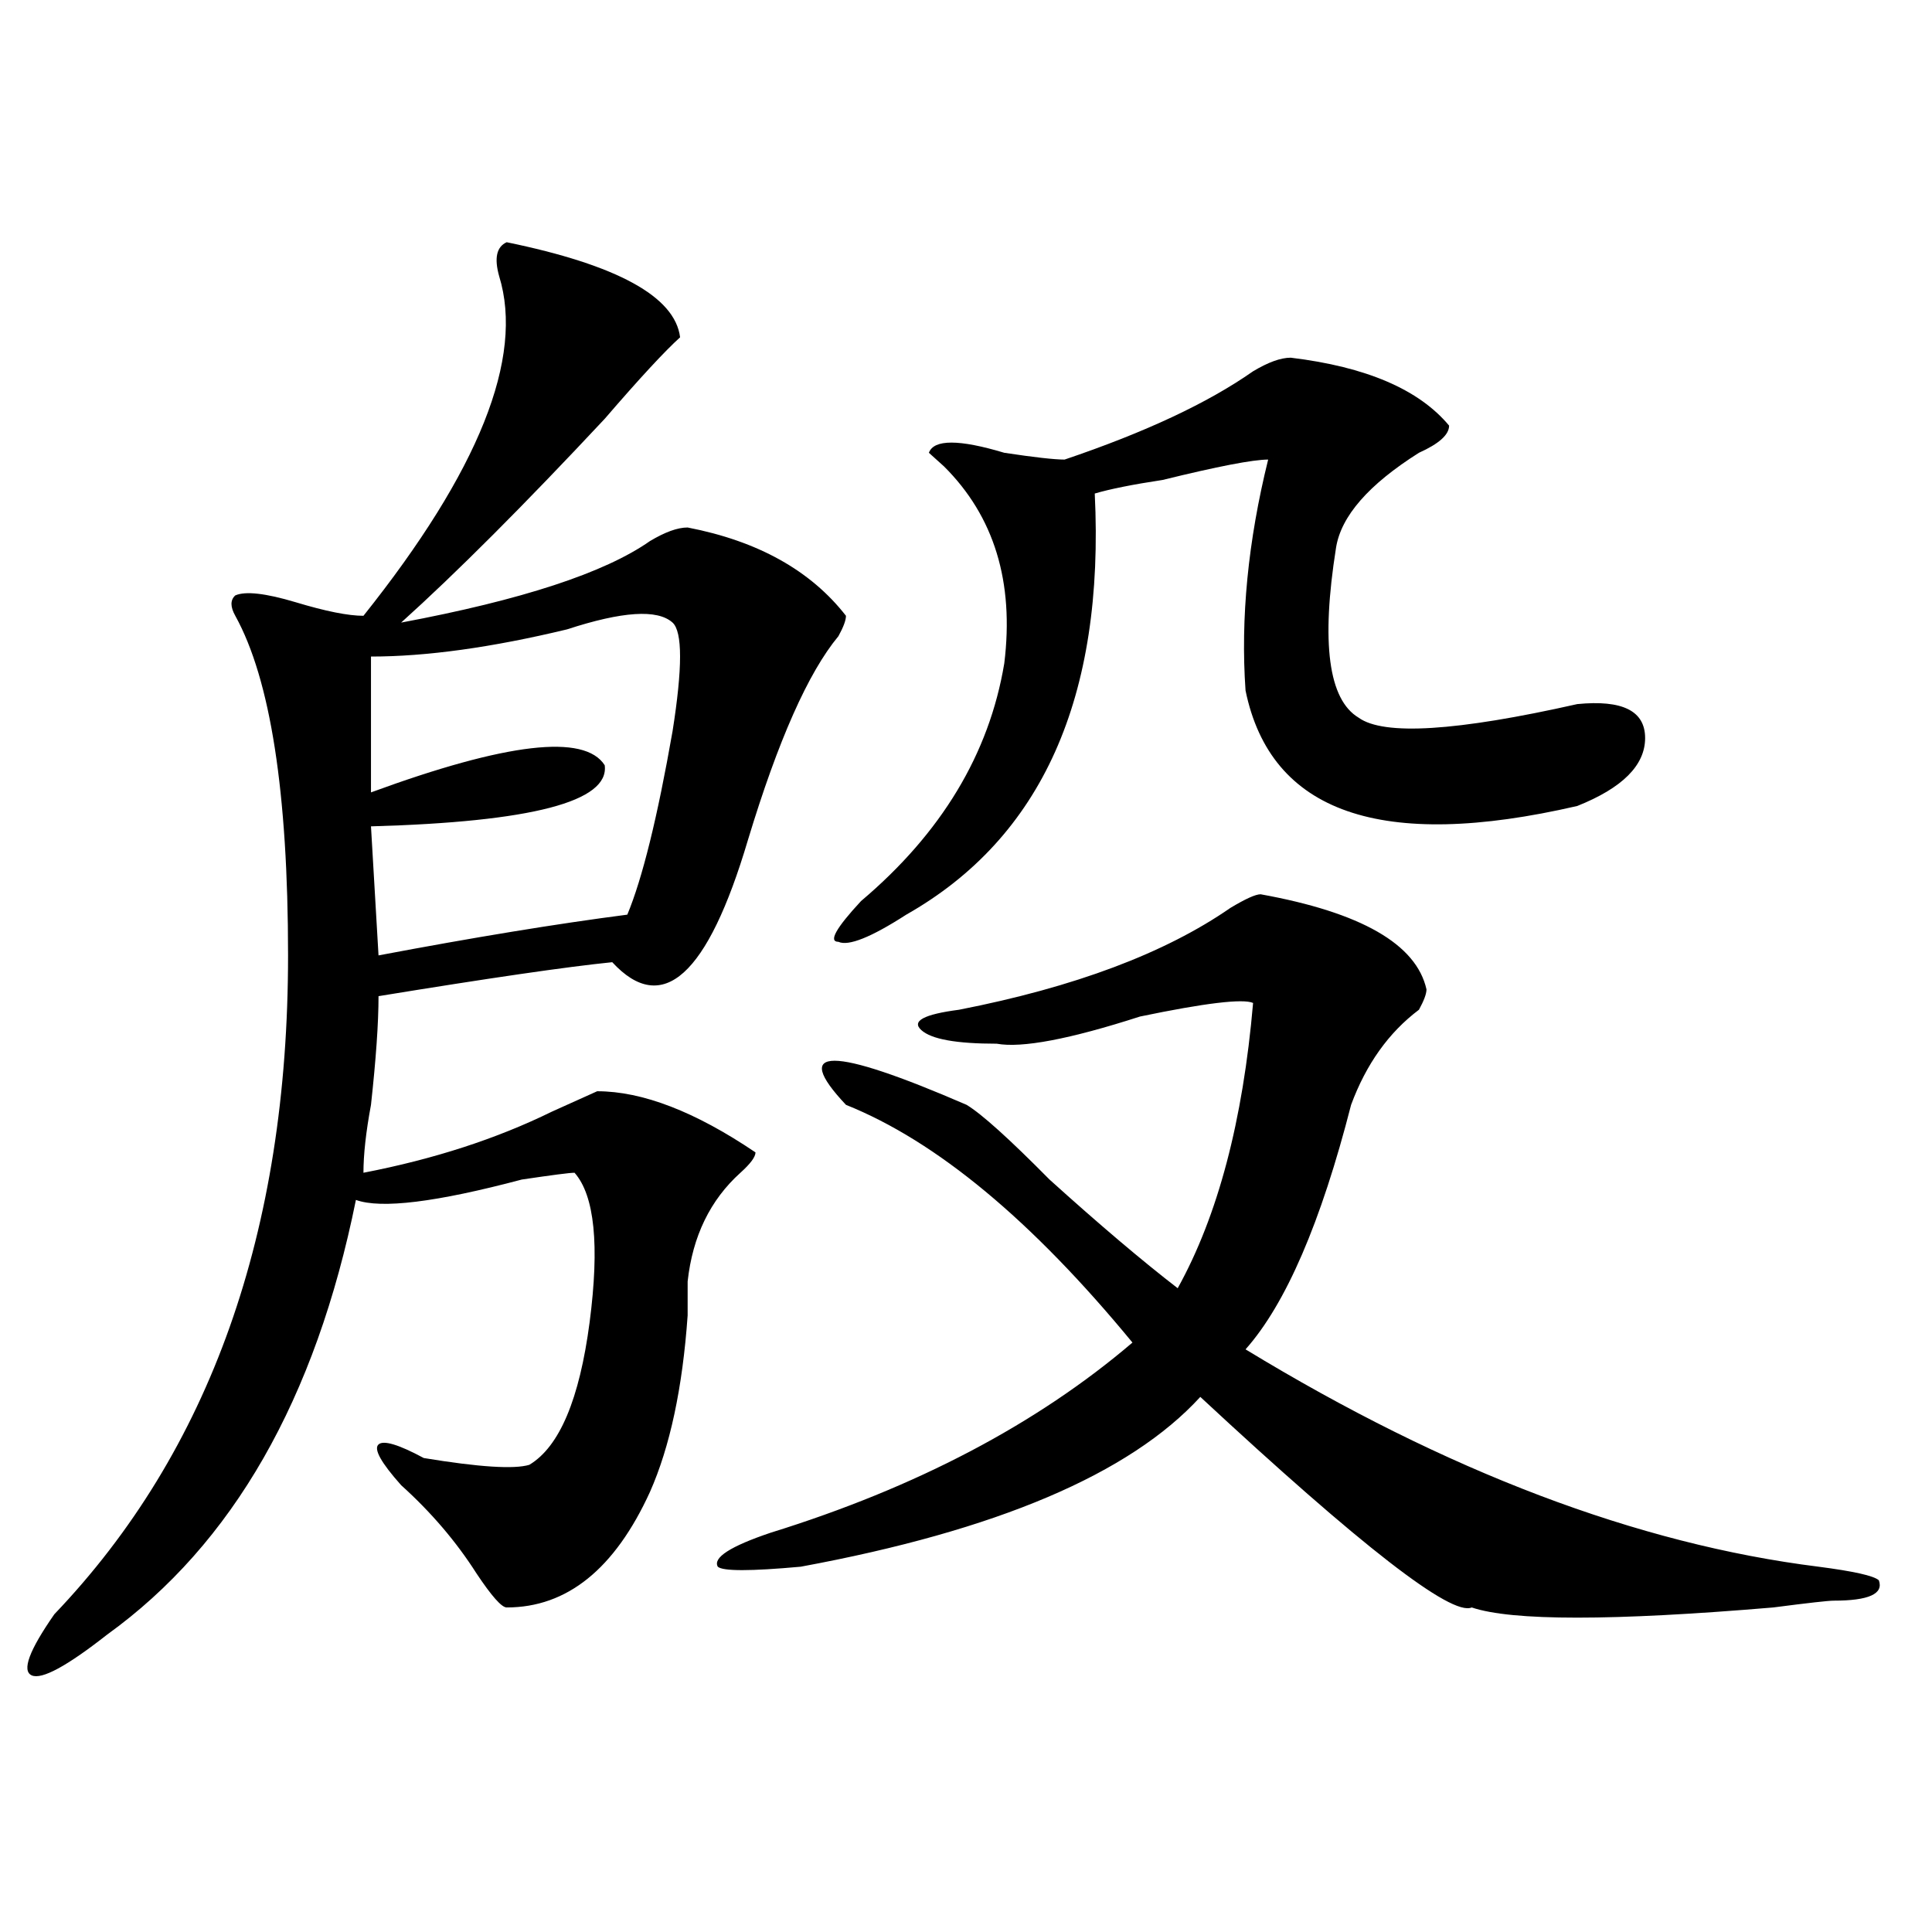
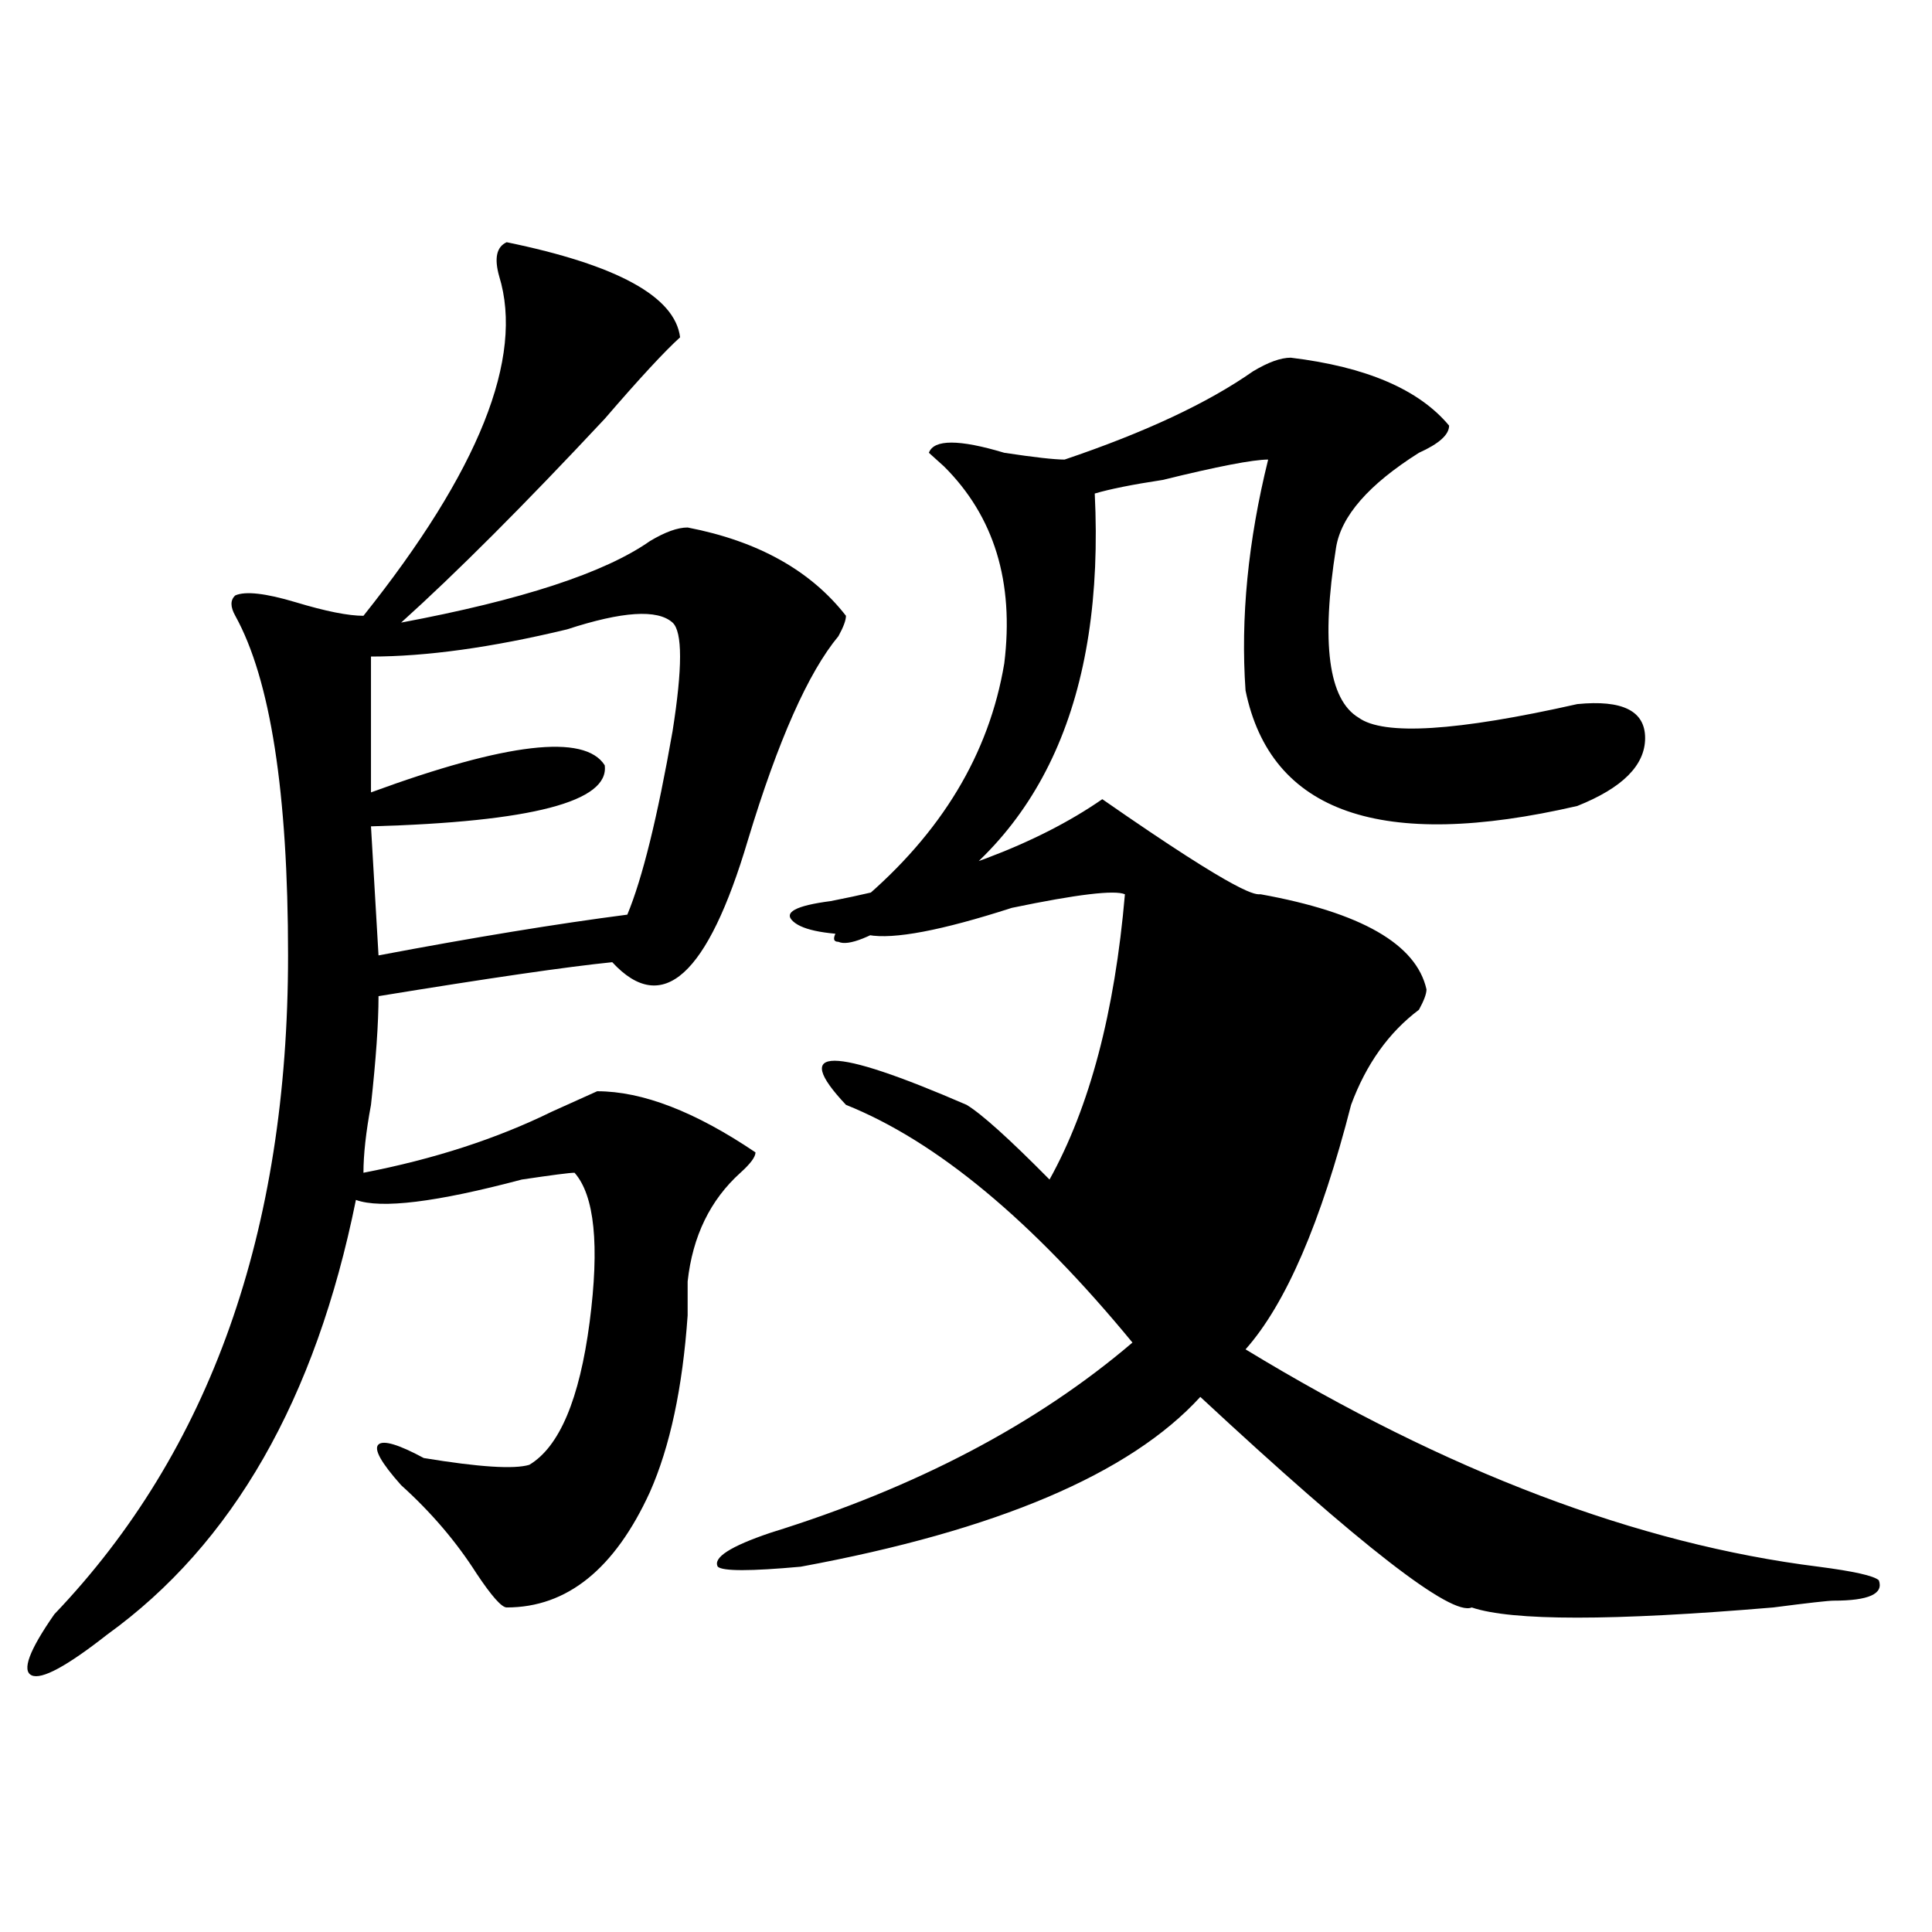
<svg xmlns="http://www.w3.org/2000/svg" version="1.1" id="图层_1" x="0px" y="0px" width="1000px" height="1000px" viewBox="0 0 1000 1000" enable-background="new 0 0 1000 1000" xml:space="preserve">
-   <path d="M262.262,125.375c57.193,11.755,87.132,28.125,89.754,49.219c-7.805,7.031-20.854,21.094-39.023,42.188  c-41.646,44.55-76.767,79.706-105.363,105.469c62.438-11.7,105.363-25.763,128.777-42.188c7.805-4.669,14.268-7.031,19.512-7.031  c36.401,7.031,63.718,22.302,81.949,45.703c0,2.362-1.342,5.878-3.902,10.547c-15.609,18.787-31.219,53.943-46.828,105.469  c-20.854,70.313-44.268,91.406-70.242,63.281c-23.414,2.362-63.779,8.24-120.973,17.578c0,14.063-1.342,32.849-3.902,56.25  c-2.622,14.063-3.902,25.818-3.902,35.156c36.401-7.031,68.9-17.578,97.559-31.641c10.365-4.669,18.17-8.185,23.414-10.547  c23.414,0,50.73,10.547,81.949,31.641c0,2.362-2.622,5.878-7.805,10.547c-15.609,14.063-24.756,32.849-27.316,56.25  c0,4.724,0,10.547,0,17.578c-2.622,37.518-9.146,68.005-19.512,91.406c-18.231,39.88-42.926,59.766-74.145,59.766  c-2.622,0-7.805-5.878-15.609-17.578c-10.427-16.37-23.414-31.641-39.023-45.703c-10.427-11.7-14.329-18.732-11.707-21.094  c2.561-2.307,10.365,0,23.414,7.031c28.597,4.724,46.828,5.878,54.633,3.516c15.609-9.338,25.975-33.948,31.219-73.828  c5.183-39.825,2.561-65.588-7.805-77.344c-2.622,0-11.707,1.208-27.316,3.516c-44.268,11.755-72.864,15.271-85.852,10.547  c-20.854,103.162-63.779,178.143-128.777,225c-20.854,16.37-33.841,23.401-39.023,21.094c-5.244-2.362-1.342-12.909,11.707-31.641  c80.607-84.375,120.973-198.029,120.973-341.016c0-84.375-9.146-142.932-27.316-175.781c-2.622-4.669-2.622-8.185,0-10.547  c5.183-2.307,15.609-1.154,31.219,3.516c15.609,4.724,27.316,7.031,35.121,7.031c59.815-74.982,83.229-133.594,70.242-175.781  C255.737,133.615,257.018,127.737,262.262,125.375z M348.113,322.25c-7.805-7.031-26.036-5.823-54.633,3.516  c-39.023,9.393-72.864,14.063-101.461,14.063v70.313c70.242-25.763,110.546-30.432,120.973-14.063  c2.561,18.787-37.743,29.333-120.973,31.641l3.902,66.797c49.389-9.338,92.314-16.37,128.777-21.094  c7.805-18.732,15.609-50.372,23.414-94.922C353.296,345.706,353.296,326.974,348.113,322.25z M652.496,462.875  c52.011,9.393,80.607,25.818,85.852,49.219c0,2.362-1.342,5.878-3.902,10.547c-15.609,11.755-27.316,28.125-35.121,49.219  c-15.609,60.974-33.841,103.162-54.633,126.563c104.021,63.281,202.922,100.8,296.578,112.5c18.17,2.362,28.597,4.669,31.219,7.031  c2.561,7.031-5.244,10.547-23.414,10.547c-2.622,0-13.049,1.154-31.219,3.516c-83.291,7.031-135.302,7.031-156.094,0  c-10.427,4.669-57.255-31.641-140.484-108.984c-36.463,39.88-105.363,69.159-206.824,87.891c-26.036,2.362-40.365,2.362-42.926,0  c-2.622-4.669,6.463-10.547,27.316-17.578c75.425-23.401,137.862-56.25,187.313-98.438  c-52.072-63.281-101.461-104.26-148.289-123.047c-28.658-30.432-7.805-30.432,62.438,0c7.805,4.724,22.072,17.578,42.926,38.672  c25.975,23.456,48.108,42.188,66.34,56.25c20.792-37.463,33.779-86.682,39.023-147.656c-5.244-2.307-24.756,0-58.535,7.031  c-36.463,11.755-61.157,16.425-74.145,14.063c-20.854,0-33.841-2.307-39.023-7.031c-5.244-4.669,1.28-8.185,19.512-10.547  c59.815-11.7,106.644-29.279,140.484-52.734C644.691,465.237,649.874,462.875,652.496,462.875z M668.105,185.14  c39.023,4.724,66.34,16.425,81.949,35.156c0,4.724-5.244,9.393-15.609,14.063c-26.036,16.425-40.365,32.849-42.926,49.219  c-7.805,49.219-3.902,78.552,11.707,87.891c12.987,9.393,50.73,7.031,113.168-7.031c23.414-2.307,35.121,3.516,35.121,17.578  s-11.707,25.818-35.121,35.156c-101.461,23.456-158.716,3.516-171.703-59.766c-2.622-37.463,1.28-77.344,11.707-119.531  c-7.805,0-26.036,3.516-54.633,10.547c-15.609,2.362-27.316,4.724-35.121,7.031c5.183,105.469-27.316,178.143-97.559,217.969  c-18.231,11.755-29.938,16.425-35.121,14.063c-5.244,0-1.342-7.031,11.707-21.094c41.584-35.156,66.34-76.135,74.145-123.047  c5.183-42.188-5.244-76.135-31.219-101.953l-7.805-7.031c2.561-7.031,15.609-7.031,39.023,0c15.609,2.362,25.975,3.516,31.219,3.516  c41.584-14.063,74.145-29.279,97.559-45.703C656.398,187.502,662.861,185.14,668.105,185.14z" />
+   <path d="M262.262,125.375c57.193,11.755,87.132,28.125,89.754,49.219c-7.805,7.031-20.854,21.094-39.023,42.188  c-41.646,44.55-76.767,79.706-105.363,105.469c62.438-11.7,105.363-25.763,128.777-42.188c7.805-4.669,14.268-7.031,19.512-7.031  c36.401,7.031,63.718,22.302,81.949,45.703c0,2.362-1.342,5.878-3.902,10.547c-15.609,18.787-31.219,53.943-46.828,105.469  c-20.854,70.313-44.268,91.406-70.242,63.281c-23.414,2.362-63.779,8.24-120.973,17.578c0,14.063-1.342,32.849-3.902,56.25  c-2.622,14.063-3.902,25.818-3.902,35.156c36.401-7.031,68.9-17.578,97.559-31.641c10.365-4.669,18.17-8.185,23.414-10.547  c23.414,0,50.73,10.547,81.949,31.641c0,2.362-2.622,5.878-7.805,10.547c-15.609,14.063-24.756,32.849-27.316,56.25  c0,4.724,0,10.547,0,17.578c-2.622,37.518-9.146,68.005-19.512,91.406c-18.231,39.88-42.926,59.766-74.145,59.766  c-2.622,0-7.805-5.878-15.609-17.578c-10.427-16.37-23.414-31.641-39.023-45.703c-10.427-11.7-14.329-18.732-11.707-21.094  c2.561-2.307,10.365,0,23.414,7.031c28.597,4.724,46.828,5.878,54.633,3.516c15.609-9.338,25.975-33.948,31.219-73.828  c5.183-39.825,2.561-65.588-7.805-77.344c-2.622,0-11.707,1.208-27.316,3.516c-44.268,11.755-72.864,15.271-85.852,10.547  c-20.854,103.162-63.779,178.143-128.777,225c-20.854,16.37-33.841,23.401-39.023,21.094c-5.244-2.362-1.342-12.909,11.707-31.641  c80.607-84.375,120.973-198.029,120.973-341.016c0-84.375-9.146-142.932-27.316-175.781c-2.622-4.669-2.622-8.185,0-10.547  c5.183-2.307,15.609-1.154,31.219,3.516c15.609,4.724,27.316,7.031,35.121,7.031c59.815-74.982,83.229-133.594,70.242-175.781  C255.737,133.615,257.018,127.737,262.262,125.375z M348.113,322.25c-7.805-7.031-26.036-5.823-54.633,3.516  c-39.023,9.393-72.864,14.063-101.461,14.063v70.313c70.242-25.763,110.546-30.432,120.973-14.063  c2.561,18.787-37.743,29.333-120.973,31.641l3.902,66.797c49.389-9.338,92.314-16.37,128.777-21.094  c7.805-18.732,15.609-50.372,23.414-94.922C353.296,345.706,353.296,326.974,348.113,322.25z M652.496,462.875  c52.011,9.393,80.607,25.818,85.852,49.219c0,2.362-1.342,5.878-3.902,10.547c-15.609,11.755-27.316,28.125-35.121,49.219  c-15.609,60.974-33.841,103.162-54.633,126.563c104.021,63.281,202.922,100.8,296.578,112.5c18.17,2.362,28.597,4.669,31.219,7.031  c2.561,7.031-5.244,10.547-23.414,10.547c-2.622,0-13.049,1.154-31.219,3.516c-83.291,7.031-135.302,7.031-156.094,0  c-10.427,4.669-57.255-31.641-140.484-108.984c-36.463,39.88-105.363,69.159-206.824,87.891c-26.036,2.362-40.365,2.362-42.926,0  c-2.622-4.669,6.463-10.547,27.316-17.578c75.425-23.401,137.862-56.25,187.313-98.438  c-52.072-63.281-101.461-104.26-148.289-123.047c-28.658-30.432-7.805-30.432,62.438,0c7.805,4.724,22.072,17.578,42.926,38.672  c20.792-37.463,33.779-86.682,39.023-147.656c-5.244-2.307-24.756,0-58.535,7.031  c-36.463,11.755-61.157,16.425-74.145,14.063c-20.854,0-33.841-2.307-39.023-7.031c-5.244-4.669,1.28-8.185,19.512-10.547  c59.815-11.7,106.644-29.279,140.484-52.734C644.691,465.237,649.874,462.875,652.496,462.875z M668.105,185.14  c39.023,4.724,66.34,16.425,81.949,35.156c0,4.724-5.244,9.393-15.609,14.063c-26.036,16.425-40.365,32.849-42.926,49.219  c-7.805,49.219-3.902,78.552,11.707,87.891c12.987,9.393,50.73,7.031,113.168-7.031c23.414-2.307,35.121,3.516,35.121,17.578  s-11.707,25.818-35.121,35.156c-101.461,23.456-158.716,3.516-171.703-59.766c-2.622-37.463,1.28-77.344,11.707-119.531  c-7.805,0-26.036,3.516-54.633,10.547c-15.609,2.362-27.316,4.724-35.121,7.031c5.183,105.469-27.316,178.143-97.559,217.969  c-18.231,11.755-29.938,16.425-35.121,14.063c-5.244,0-1.342-7.031,11.707-21.094c41.584-35.156,66.34-76.135,74.145-123.047  c5.183-42.188-5.244-76.135-31.219-101.953l-7.805-7.031c2.561-7.031,15.609-7.031,39.023,0c15.609,2.362,25.975,3.516,31.219,3.516  c41.584-14.063,74.145-29.279,97.559-45.703C656.398,187.502,662.861,185.14,668.105,185.14z" />
</svg>